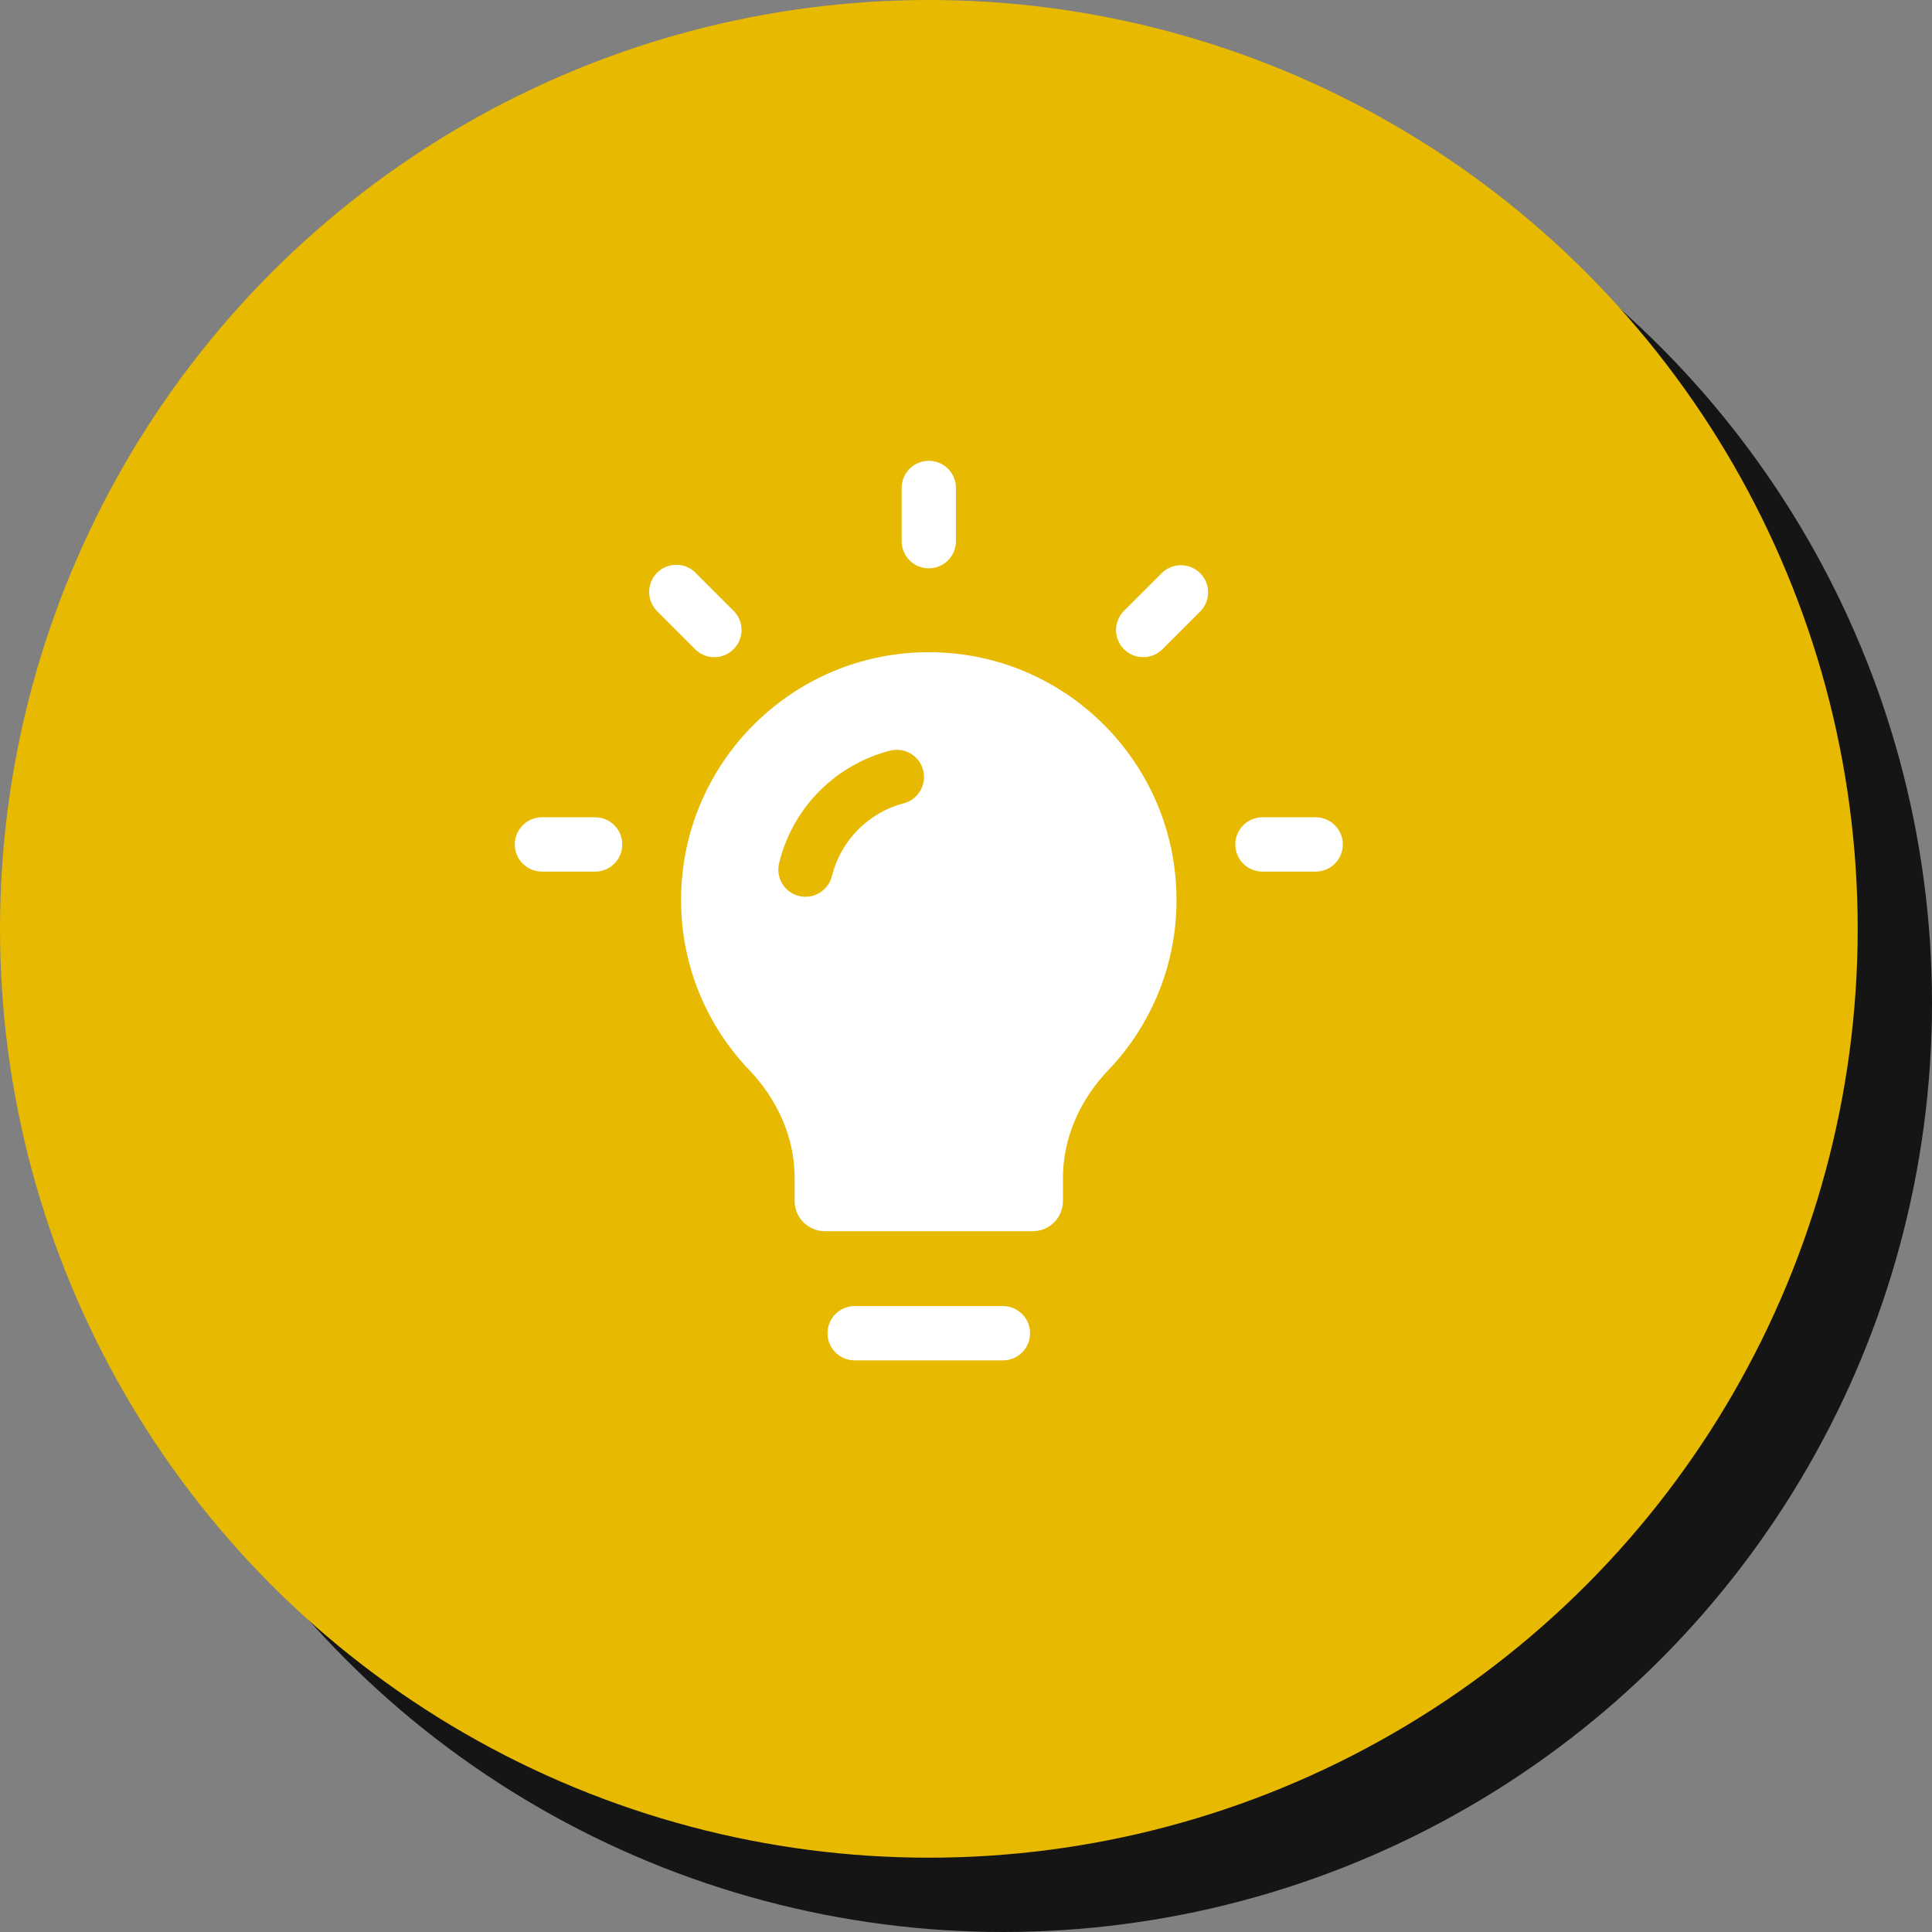
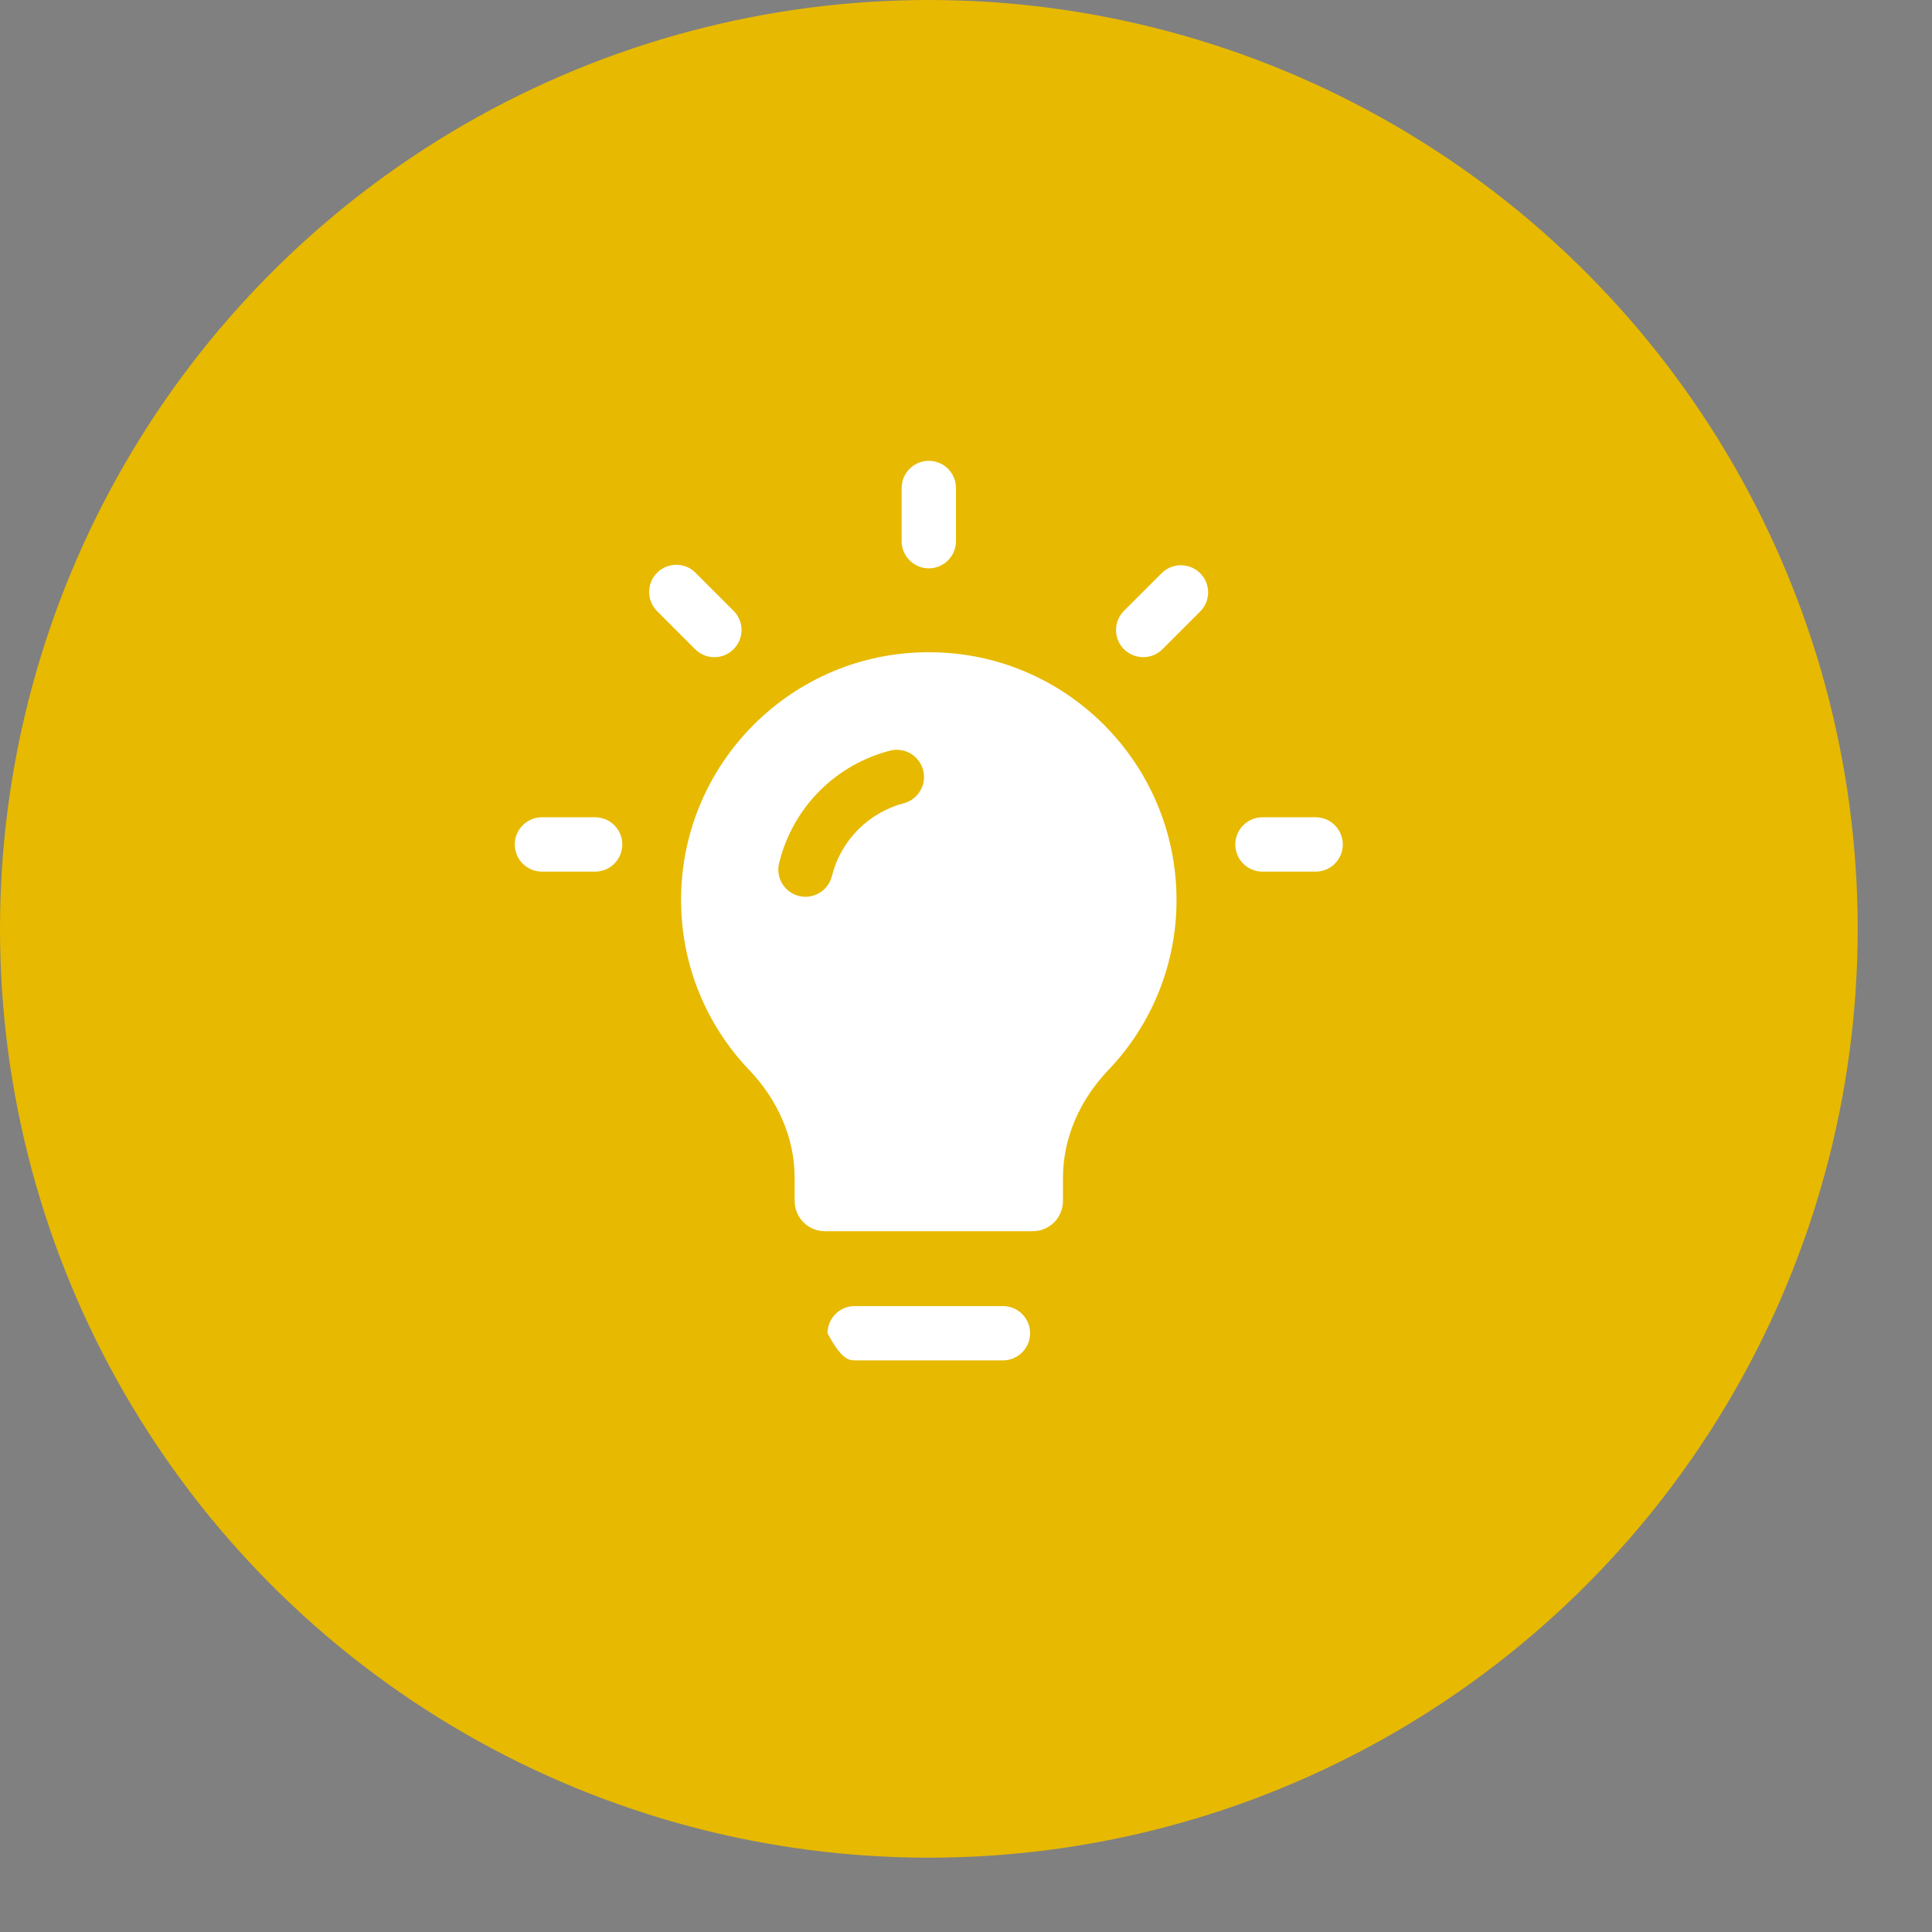
<svg xmlns="http://www.w3.org/2000/svg" width="52" height="52" viewBox="0 0 52 52" fill="none">
  <rect x="0" y="0" width="52" height="52" fill="#808080" stroke="none" />
-   <circle cx="27" cy="27" r="25" fill="#151515" />
  <circle cx="25" cy="25" r="25" fill="#E7B900" />
  <g clip-path="url(#clip0_4094_4962)">
-     <path d="M26.994 35.153H23.004C22.81 35.153 22.624 35.23 22.487 35.367C22.35 35.504 22.273 35.69 22.273 35.884C22.273 36.078 22.35 36.264 22.487 36.401C22.624 36.538 22.81 36.615 23.004 36.615H26.994C27.188 36.615 27.373 36.538 27.511 36.401C27.648 36.264 27.725 36.078 27.725 35.884C27.725 35.69 27.648 35.504 27.511 35.367C27.373 35.23 27.188 35.153 26.994 35.153ZM24.999 15.297C25.193 15.297 25.379 15.22 25.516 15.082C25.653 14.945 25.73 14.759 25.73 14.566V13.134C25.73 12.94 25.653 12.754 25.516 12.617C25.379 12.48 25.193 12.403 24.999 12.403C24.805 12.403 24.619 12.48 24.482 12.617C24.345 12.754 24.268 12.94 24.268 13.134V14.566C24.268 14.759 24.345 14.945 24.482 15.082C24.619 15.22 24.805 15.297 24.999 15.297ZM35.411 21.997H33.98C33.785 21.997 33.599 22.074 33.462 22.212C33.325 22.349 33.248 22.535 33.248 22.729C33.248 22.923 33.325 23.109 33.462 23.246C33.599 23.383 33.785 23.46 33.98 23.46H35.411C35.605 23.46 35.791 23.383 35.928 23.246C36.065 23.109 36.142 22.923 36.142 22.729C36.142 22.535 36.065 22.349 35.928 22.212C35.791 22.074 35.605 21.997 35.411 21.997ZM16.017 21.997H14.587C14.393 21.997 14.207 22.074 14.07 22.212C13.932 22.349 13.855 22.535 13.855 22.729C13.855 22.923 13.932 23.109 14.07 23.246C14.207 23.383 14.393 23.46 14.587 23.46H16.018C16.212 23.46 16.398 23.383 16.535 23.245C16.672 23.108 16.749 22.922 16.749 22.728C16.749 22.534 16.672 22.348 16.535 22.211C16.398 22.074 16.212 21.997 16.017 21.997ZM18.709 17.473C18.777 17.542 18.858 17.596 18.947 17.633C19.035 17.67 19.131 17.689 19.227 17.689C19.323 17.689 19.418 17.67 19.507 17.633C19.596 17.596 19.677 17.542 19.744 17.473C19.812 17.406 19.866 17.325 19.903 17.236C19.94 17.148 19.959 17.053 19.959 16.957C19.959 16.861 19.94 16.766 19.903 16.677C19.866 16.588 19.812 16.508 19.744 16.44L18.731 15.427C18.664 15.356 18.583 15.3 18.494 15.261C18.405 15.223 18.308 15.202 18.211 15.201C18.114 15.2 18.017 15.219 17.927 15.255C17.837 15.292 17.755 15.346 17.686 15.415C17.617 15.484 17.563 15.566 17.526 15.656C17.489 15.746 17.471 15.843 17.472 15.94C17.473 16.037 17.493 16.133 17.532 16.223C17.571 16.312 17.627 16.393 17.697 16.46L18.709 17.473ZM31.267 15.427L30.254 16.439C30.151 16.541 30.081 16.672 30.052 16.814C30.024 16.956 30.038 17.103 30.094 17.237C30.149 17.371 30.243 17.485 30.364 17.565C30.485 17.645 30.627 17.688 30.772 17.687C30.868 17.687 30.963 17.668 31.052 17.632C31.141 17.595 31.221 17.541 31.289 17.473L32.302 16.46C32.588 16.175 32.588 15.712 32.302 15.427C32.016 15.142 31.552 15.142 31.267 15.427ZM24.999 17.555C21.322 17.55 18.331 20.54 18.331 24.223C18.331 25.996 19.027 27.608 20.165 28.799C20.919 29.589 21.388 30.609 21.388 31.702V32.325C21.388 32.541 21.474 32.747 21.626 32.9C21.779 33.052 21.985 33.138 22.201 33.138H27.797C28.013 33.138 28.219 33.052 28.372 32.9C28.524 32.747 28.61 32.541 28.61 32.325V31.702C28.61 30.609 29.078 29.589 29.833 28.799C31.012 27.567 31.669 25.928 31.666 24.223C31.666 20.54 28.675 17.549 24.999 17.555ZM24.345 21.615C23.872 21.736 23.441 21.982 23.097 22.328C22.753 22.674 22.509 23.106 22.39 23.579C22.344 23.768 22.225 23.93 22.059 24.03C21.893 24.131 21.694 24.162 21.506 24.116C21.318 24.07 21.155 23.951 21.055 23.785C20.954 23.62 20.924 23.421 20.97 23.232C21.148 22.498 21.523 21.827 22.056 21.292C22.589 20.756 23.258 20.377 23.991 20.195C24.176 20.158 24.369 20.193 24.528 20.293C24.688 20.394 24.802 20.553 24.848 20.736C24.894 20.919 24.867 21.113 24.773 21.276C24.679 21.44 24.526 21.561 24.345 21.615Z" fill="white" />
+     <path d="M26.994 35.153H23.004C22.81 35.153 22.624 35.23 22.487 35.367C22.35 35.504 22.273 35.69 22.273 35.884C22.624 36.538 22.81 36.615 23.004 36.615H26.994C27.188 36.615 27.373 36.538 27.511 36.401C27.648 36.264 27.725 36.078 27.725 35.884C27.725 35.69 27.648 35.504 27.511 35.367C27.373 35.23 27.188 35.153 26.994 35.153ZM24.999 15.297C25.193 15.297 25.379 15.22 25.516 15.082C25.653 14.945 25.73 14.759 25.73 14.566V13.134C25.73 12.94 25.653 12.754 25.516 12.617C25.379 12.48 25.193 12.403 24.999 12.403C24.805 12.403 24.619 12.48 24.482 12.617C24.345 12.754 24.268 12.94 24.268 13.134V14.566C24.268 14.759 24.345 14.945 24.482 15.082C24.619 15.22 24.805 15.297 24.999 15.297ZM35.411 21.997H33.98C33.785 21.997 33.599 22.074 33.462 22.212C33.325 22.349 33.248 22.535 33.248 22.729C33.248 22.923 33.325 23.109 33.462 23.246C33.599 23.383 33.785 23.46 33.98 23.46H35.411C35.605 23.46 35.791 23.383 35.928 23.246C36.065 23.109 36.142 22.923 36.142 22.729C36.142 22.535 36.065 22.349 35.928 22.212C35.791 22.074 35.605 21.997 35.411 21.997ZM16.017 21.997H14.587C14.393 21.997 14.207 22.074 14.07 22.212C13.932 22.349 13.855 22.535 13.855 22.729C13.855 22.923 13.932 23.109 14.07 23.246C14.207 23.383 14.393 23.46 14.587 23.46H16.018C16.212 23.46 16.398 23.383 16.535 23.245C16.672 23.108 16.749 22.922 16.749 22.728C16.749 22.534 16.672 22.348 16.535 22.211C16.398 22.074 16.212 21.997 16.017 21.997ZM18.709 17.473C18.777 17.542 18.858 17.596 18.947 17.633C19.035 17.67 19.131 17.689 19.227 17.689C19.323 17.689 19.418 17.67 19.507 17.633C19.596 17.596 19.677 17.542 19.744 17.473C19.812 17.406 19.866 17.325 19.903 17.236C19.94 17.148 19.959 17.053 19.959 16.957C19.959 16.861 19.94 16.766 19.903 16.677C19.866 16.588 19.812 16.508 19.744 16.44L18.731 15.427C18.664 15.356 18.583 15.3 18.494 15.261C18.405 15.223 18.308 15.202 18.211 15.201C18.114 15.2 18.017 15.219 17.927 15.255C17.837 15.292 17.755 15.346 17.686 15.415C17.617 15.484 17.563 15.566 17.526 15.656C17.489 15.746 17.471 15.843 17.472 15.94C17.473 16.037 17.493 16.133 17.532 16.223C17.571 16.312 17.627 16.393 17.697 16.46L18.709 17.473ZM31.267 15.427L30.254 16.439C30.151 16.541 30.081 16.672 30.052 16.814C30.024 16.956 30.038 17.103 30.094 17.237C30.149 17.371 30.243 17.485 30.364 17.565C30.485 17.645 30.627 17.688 30.772 17.687C30.868 17.687 30.963 17.668 31.052 17.632C31.141 17.595 31.221 17.541 31.289 17.473L32.302 16.46C32.588 16.175 32.588 15.712 32.302 15.427C32.016 15.142 31.552 15.142 31.267 15.427ZM24.999 17.555C21.322 17.55 18.331 20.54 18.331 24.223C18.331 25.996 19.027 27.608 20.165 28.799C20.919 29.589 21.388 30.609 21.388 31.702V32.325C21.388 32.541 21.474 32.747 21.626 32.9C21.779 33.052 21.985 33.138 22.201 33.138H27.797C28.013 33.138 28.219 33.052 28.372 32.9C28.524 32.747 28.61 32.541 28.61 32.325V31.702C28.61 30.609 29.078 29.589 29.833 28.799C31.012 27.567 31.669 25.928 31.666 24.223C31.666 20.54 28.675 17.549 24.999 17.555ZM24.345 21.615C23.872 21.736 23.441 21.982 23.097 22.328C22.753 22.674 22.509 23.106 22.39 23.579C22.344 23.768 22.225 23.93 22.059 24.03C21.893 24.131 21.694 24.162 21.506 24.116C21.318 24.07 21.155 23.951 21.055 23.785C20.954 23.62 20.924 23.421 20.97 23.232C21.148 22.498 21.523 21.827 22.056 21.292C22.589 20.756 23.258 20.377 23.991 20.195C24.176 20.158 24.369 20.193 24.528 20.293C24.688 20.394 24.802 20.553 24.848 20.736C24.894 20.919 24.867 21.113 24.773 21.276C24.679 21.44 24.526 21.561 24.345 21.615Z" fill="white" />
  </g>
  <defs>
    <clipPath id="clip0_4094_4962">
      <rect width="26" height="26" fill="white" transform="translate(12 12)" />
    </clipPath>
  </defs>
</svg>